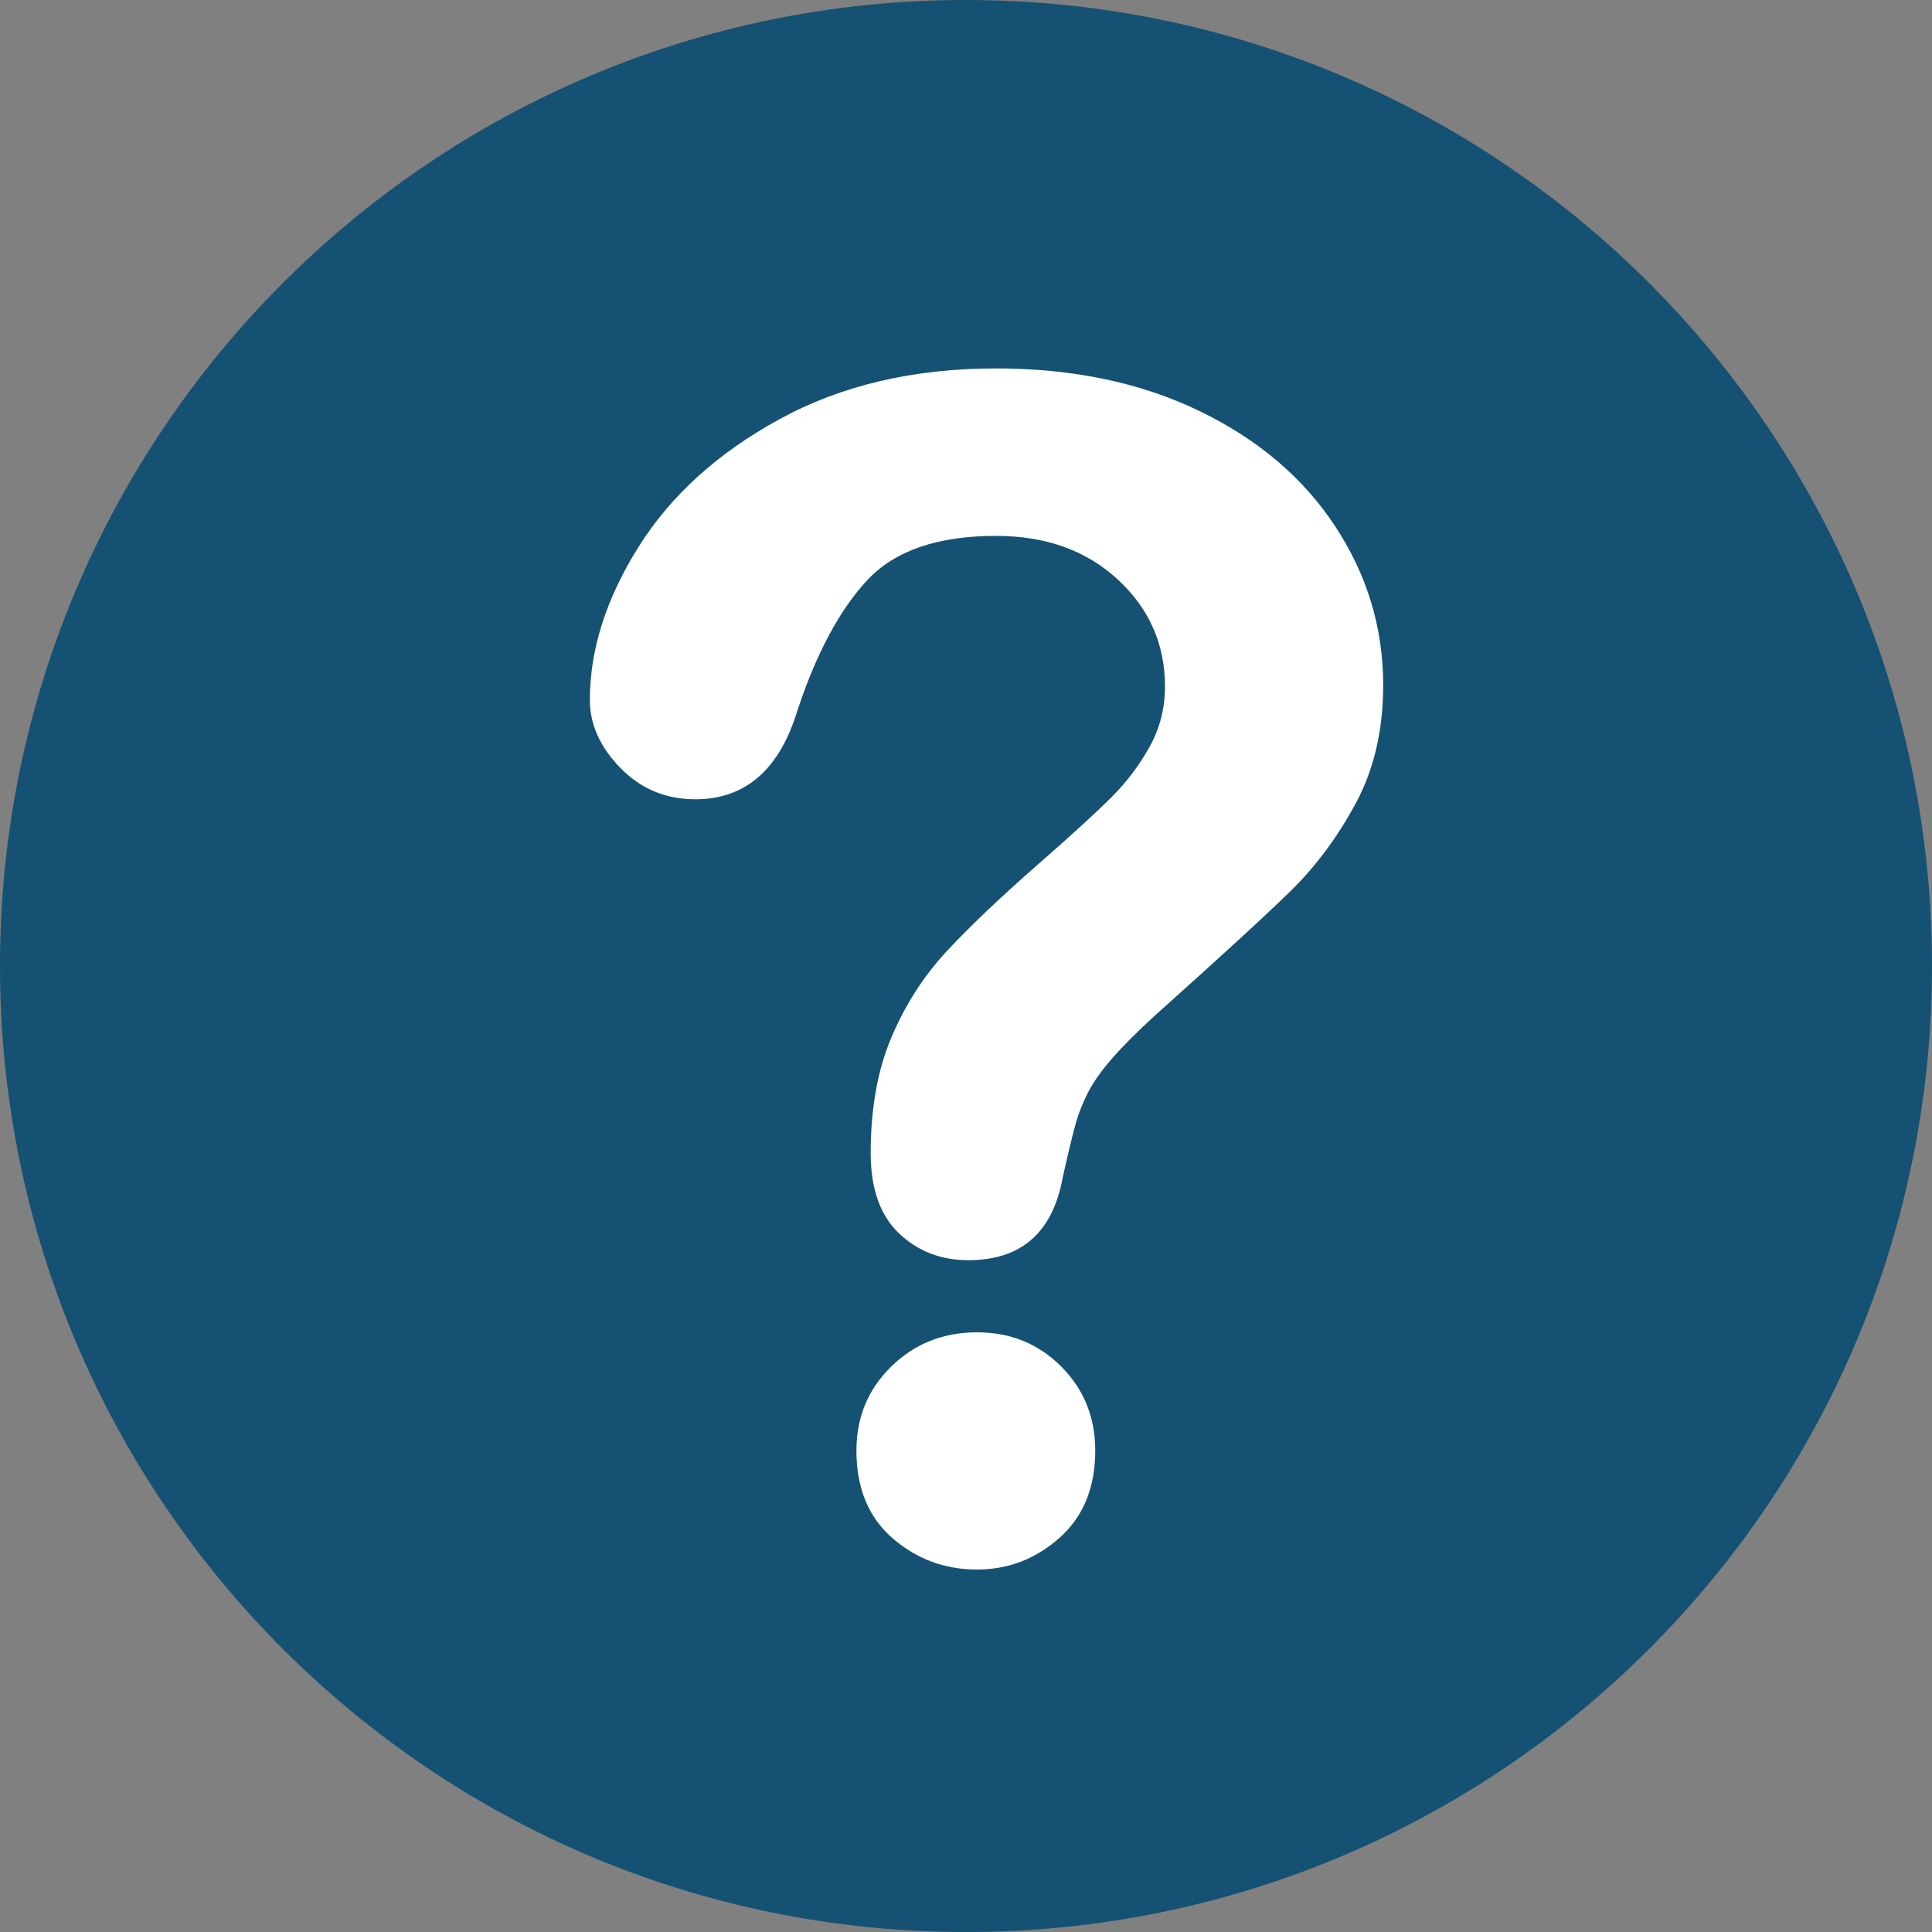
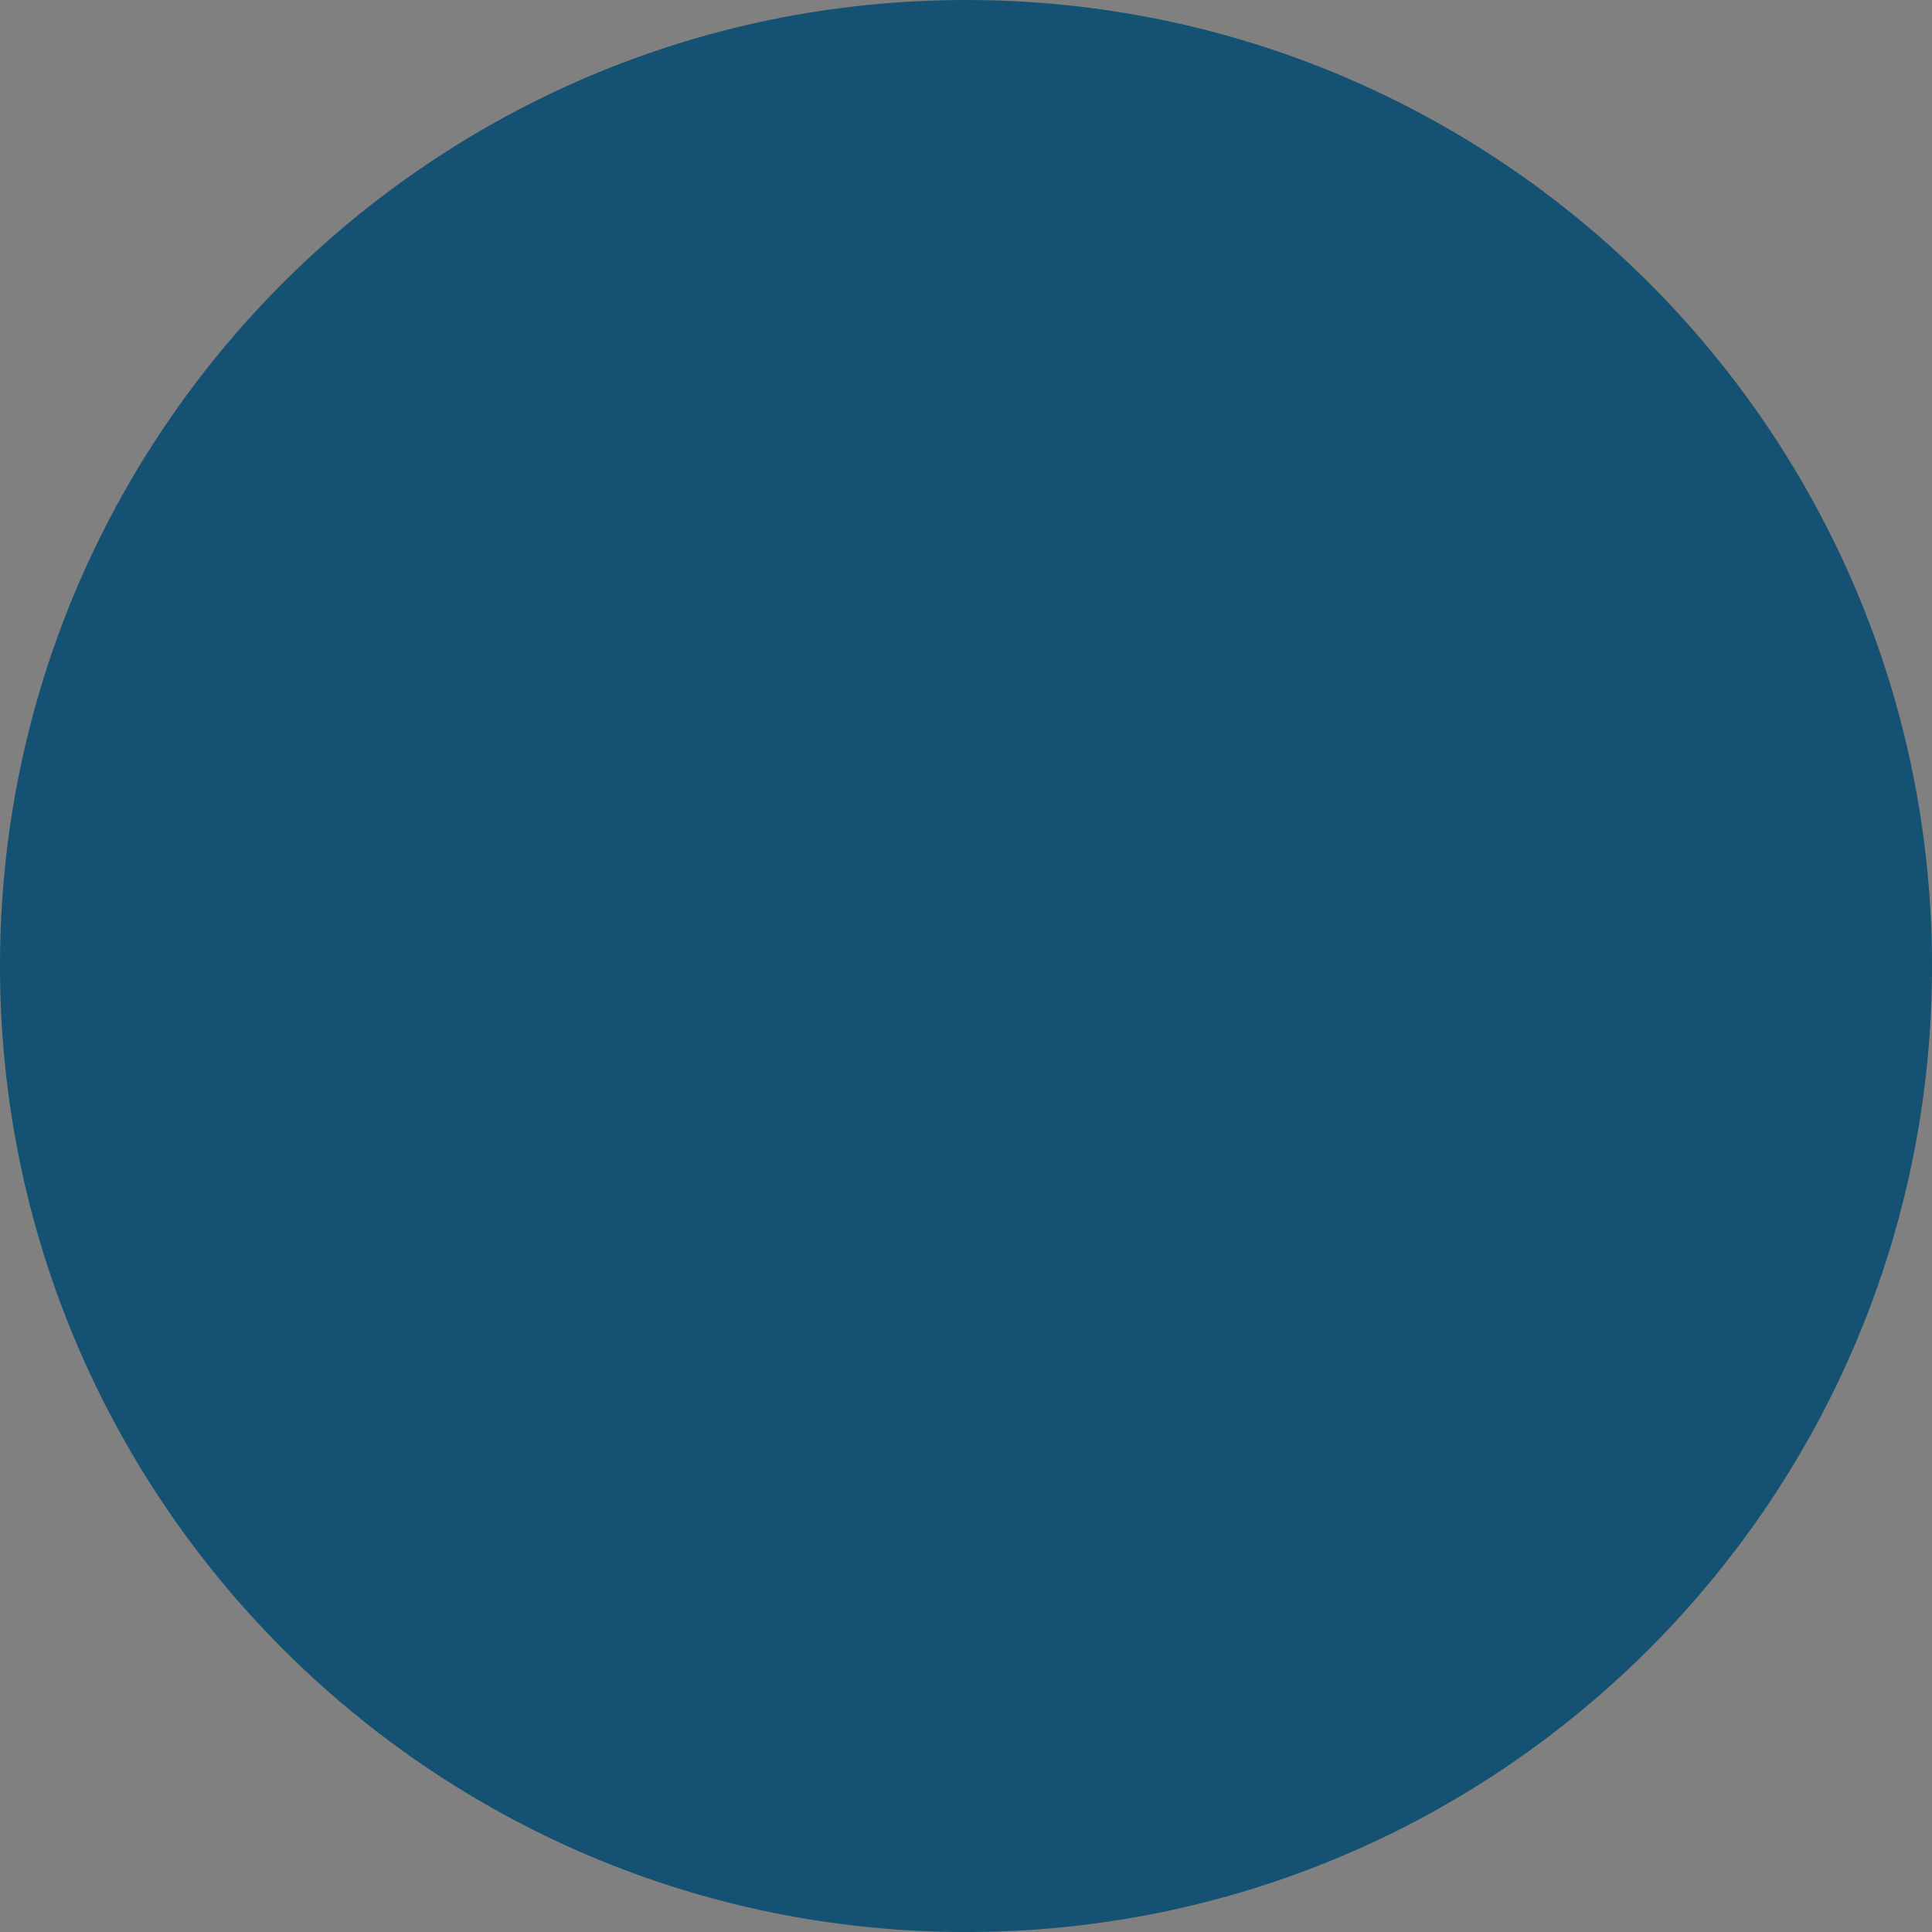
<svg xmlns="http://www.w3.org/2000/svg" version="1.1" id="Layer_1" x="0px" y="0px" width="99.999px" height="100px" viewBox="0 0 99.999 100" enable-background="new 0 0 99.999 100" xml:space="preserve">
  <rect x="0" y="0" width="99.999" height="100" fill="#808080" stroke="none" />
  <g>
    <g>
      <g>
        <path fill="#155172" d="M73.918,29.805H26.08c-0.477,0-0.865,0.387-0.865,0.865v31.988c0,0.477,0.387,0.865,0.865,0.865h47.838     c0.477,0,0.865-0.387,0.865-0.865V30.669C74.783,30.192,74.395,29.805,73.918,29.805z" />
        <path fill="#155172" d="M49.998,0C22.385,0,0,22.387,0,49.999S22.385,100,49.998,100s50.001-22.388,50.001-50.001     S77.611,0,49.998,0z" />
      </g>
    </g>
  </g>
  <g>
-     <path fill="#FFFFFF" d="M30.531,36.234c0-2.601,0.834-5.236,2.505-7.905c1.669-2.669,4.106-4.879,7.309-6.632   c3.203-1.751,6.939-2.628,11.209-2.628c3.969,0,7.475,0.733,10.512,2.197c3.039,1.465,5.387,3.457,7.043,5.975   c1.656,2.519,2.484,5.256,2.484,8.213c0,2.327-0.473,4.367-1.416,6.118c-0.945,1.752-2.068,3.265-3.367,4.538   c-1.301,1.273-3.635,3.415-7.002,6.426c-0.932,0.85-1.678,1.596-2.238,2.238c-0.561,0.644-0.979,1.231-1.252,1.766   s-0.486,1.067-0.637,1.602s-0.377,1.472-0.678,2.813c-0.52,2.848-2.148,4.271-4.886,4.271c-1.424,0-2.622-0.465-3.593-1.396   c-0.972-0.931-1.458-2.313-1.458-4.147c0-2.3,0.355-4.291,1.067-5.975s1.656-3.162,2.833-4.435   c1.177-1.273,2.764-2.785,4.764-4.537c1.75-1.533,3.018-2.69,3.797-3.47c0.781-0.78,1.438-1.649,1.971-2.607   c0.535-0.958,0.801-1.998,0.801-3.121c0-2.19-0.814-4.038-2.443-5.543c-1.629-1.505-3.729-2.258-6.303-2.258   c-3.011,0-5.229,0.759-6.652,2.279s-2.628,3.757-3.613,6.714c-0.931,3.094-2.697,4.64-5.297,4.64c-1.533,0-2.827-0.541-3.88-1.622   C31.057,38.664,30.531,37.493,30.531,36.234z M50.57,81.238c-1.671,0-3.128-0.541-4.374-1.622s-1.868-2.593-1.868-4.537   c0-1.725,0.602-3.176,1.807-4.353s2.683-1.766,4.436-1.766c1.725,0,3.174,0.589,4.352,1.766s1.766,2.628,1.766,4.353   c0,1.916-0.615,3.422-1.848,4.517S52.185,81.238,50.57,81.238z" />
-   </g>
+     </g>
</svg>